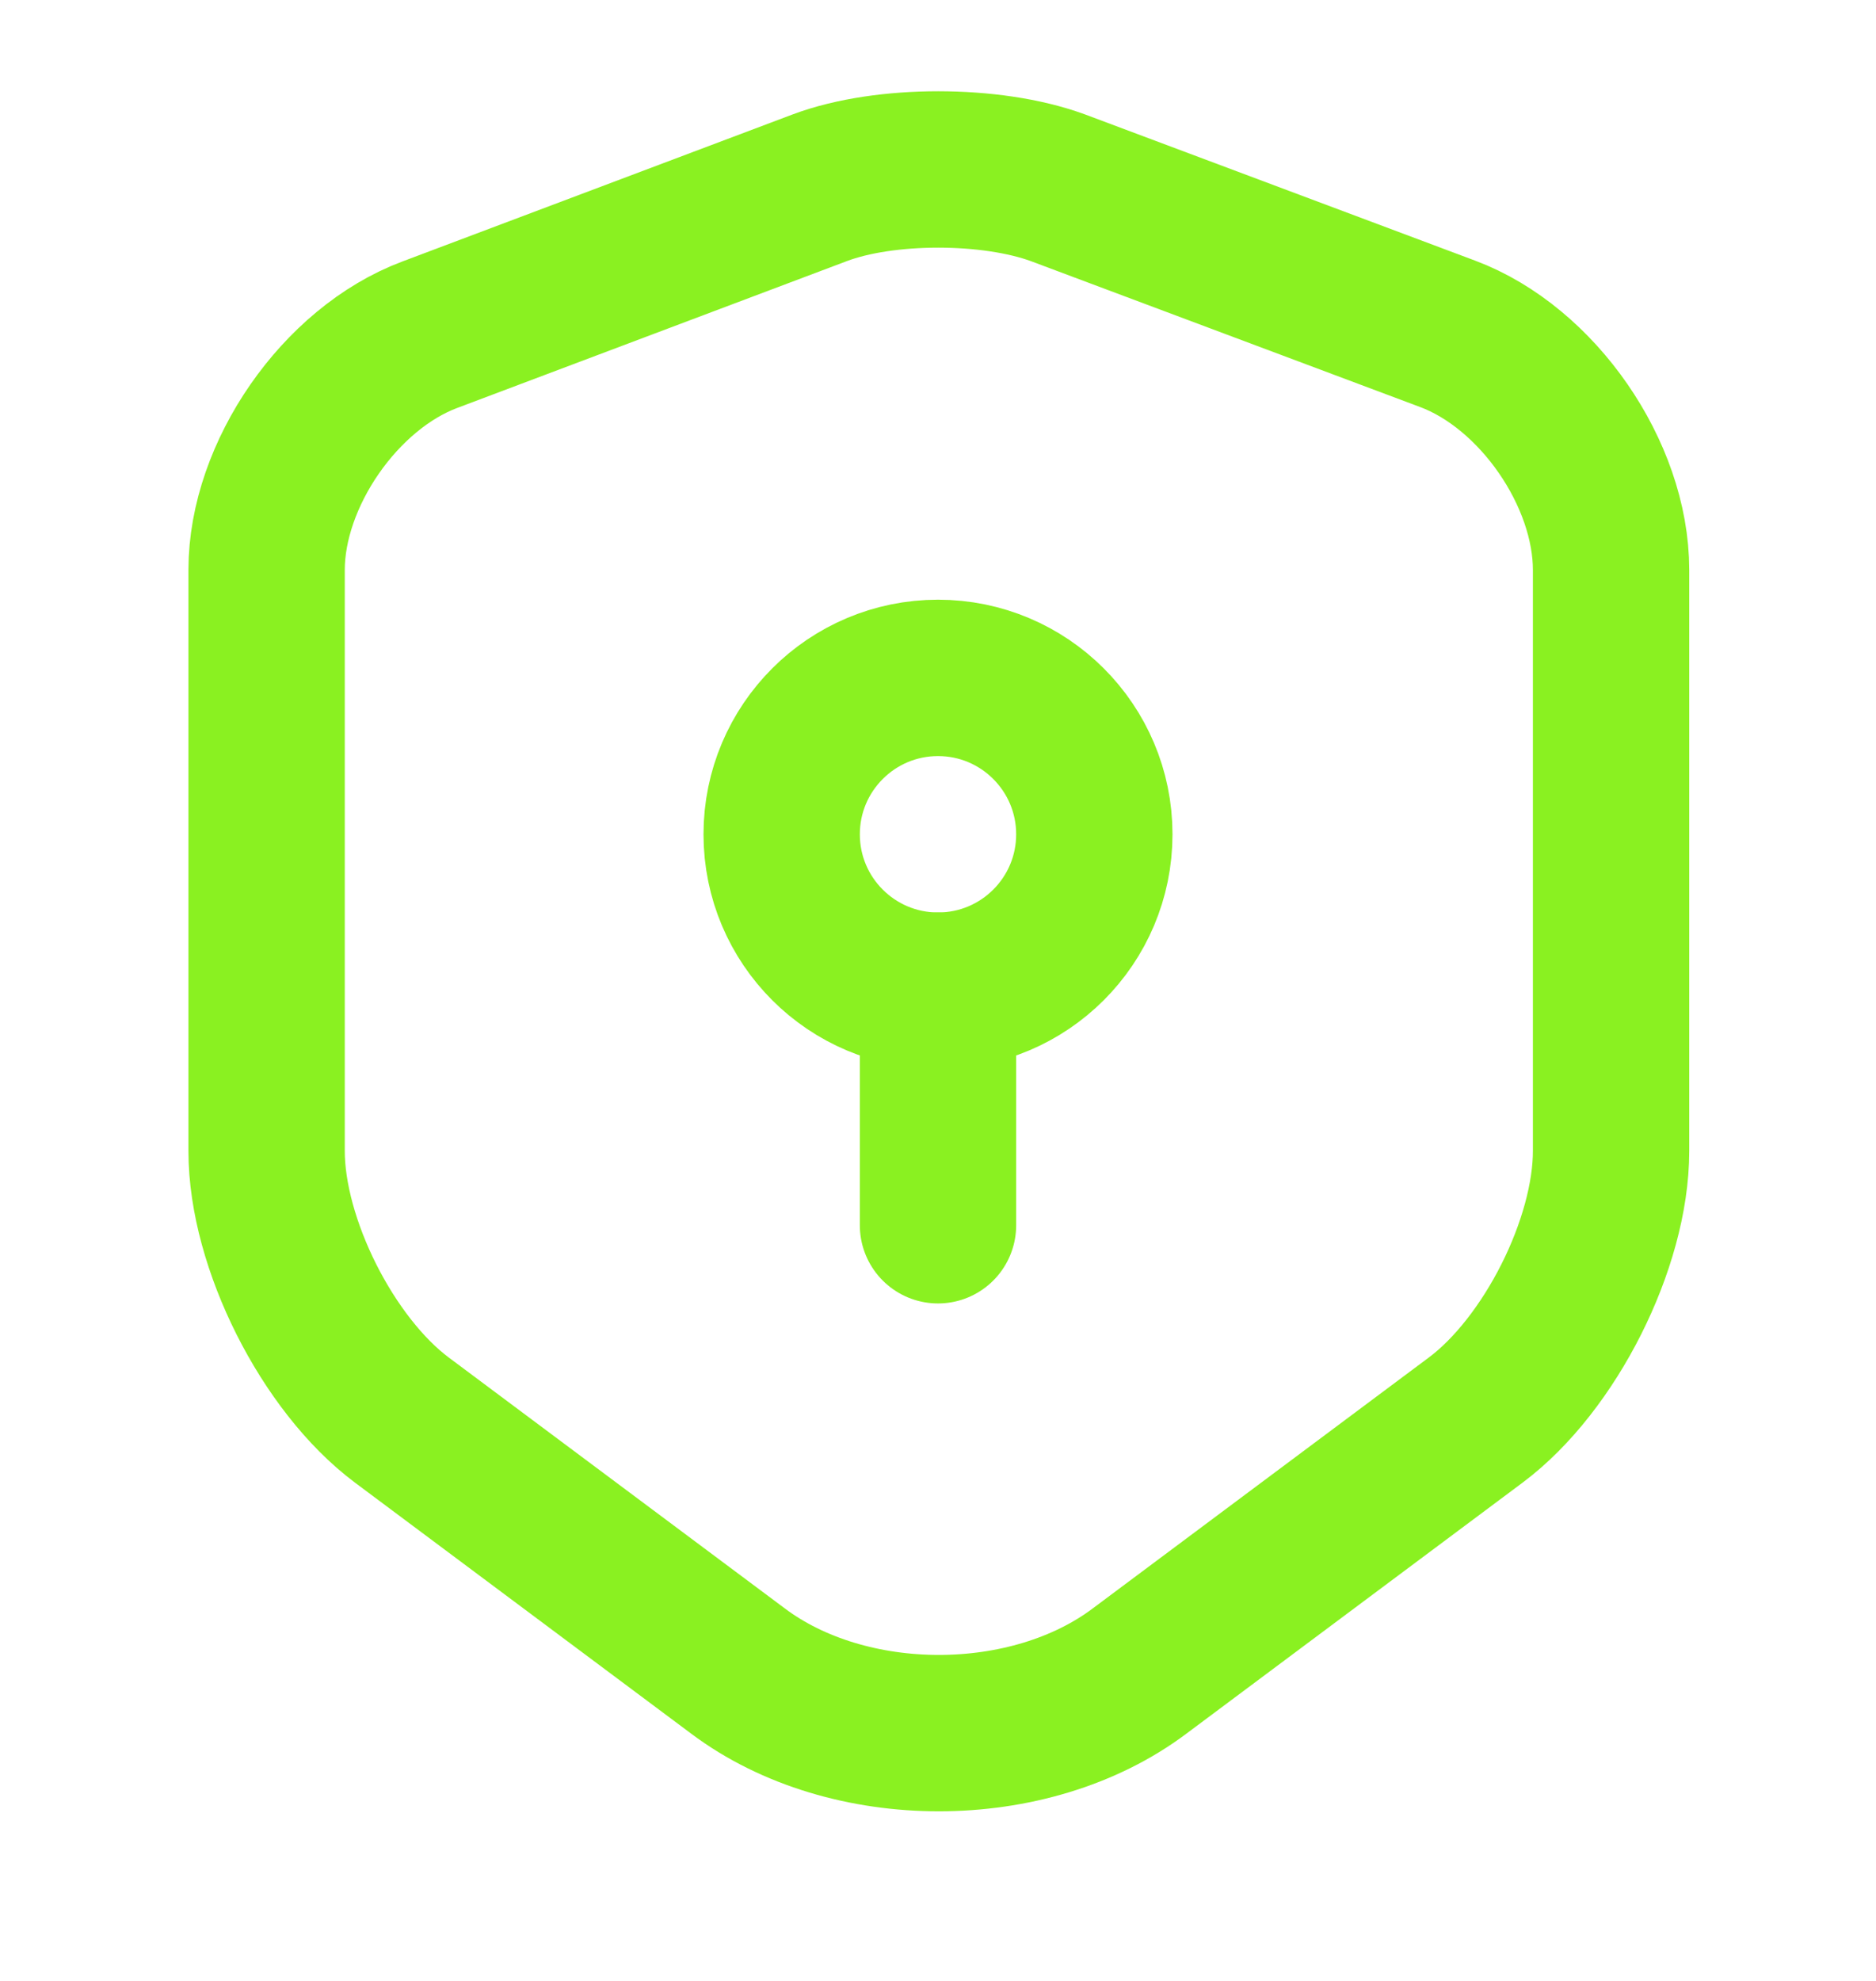
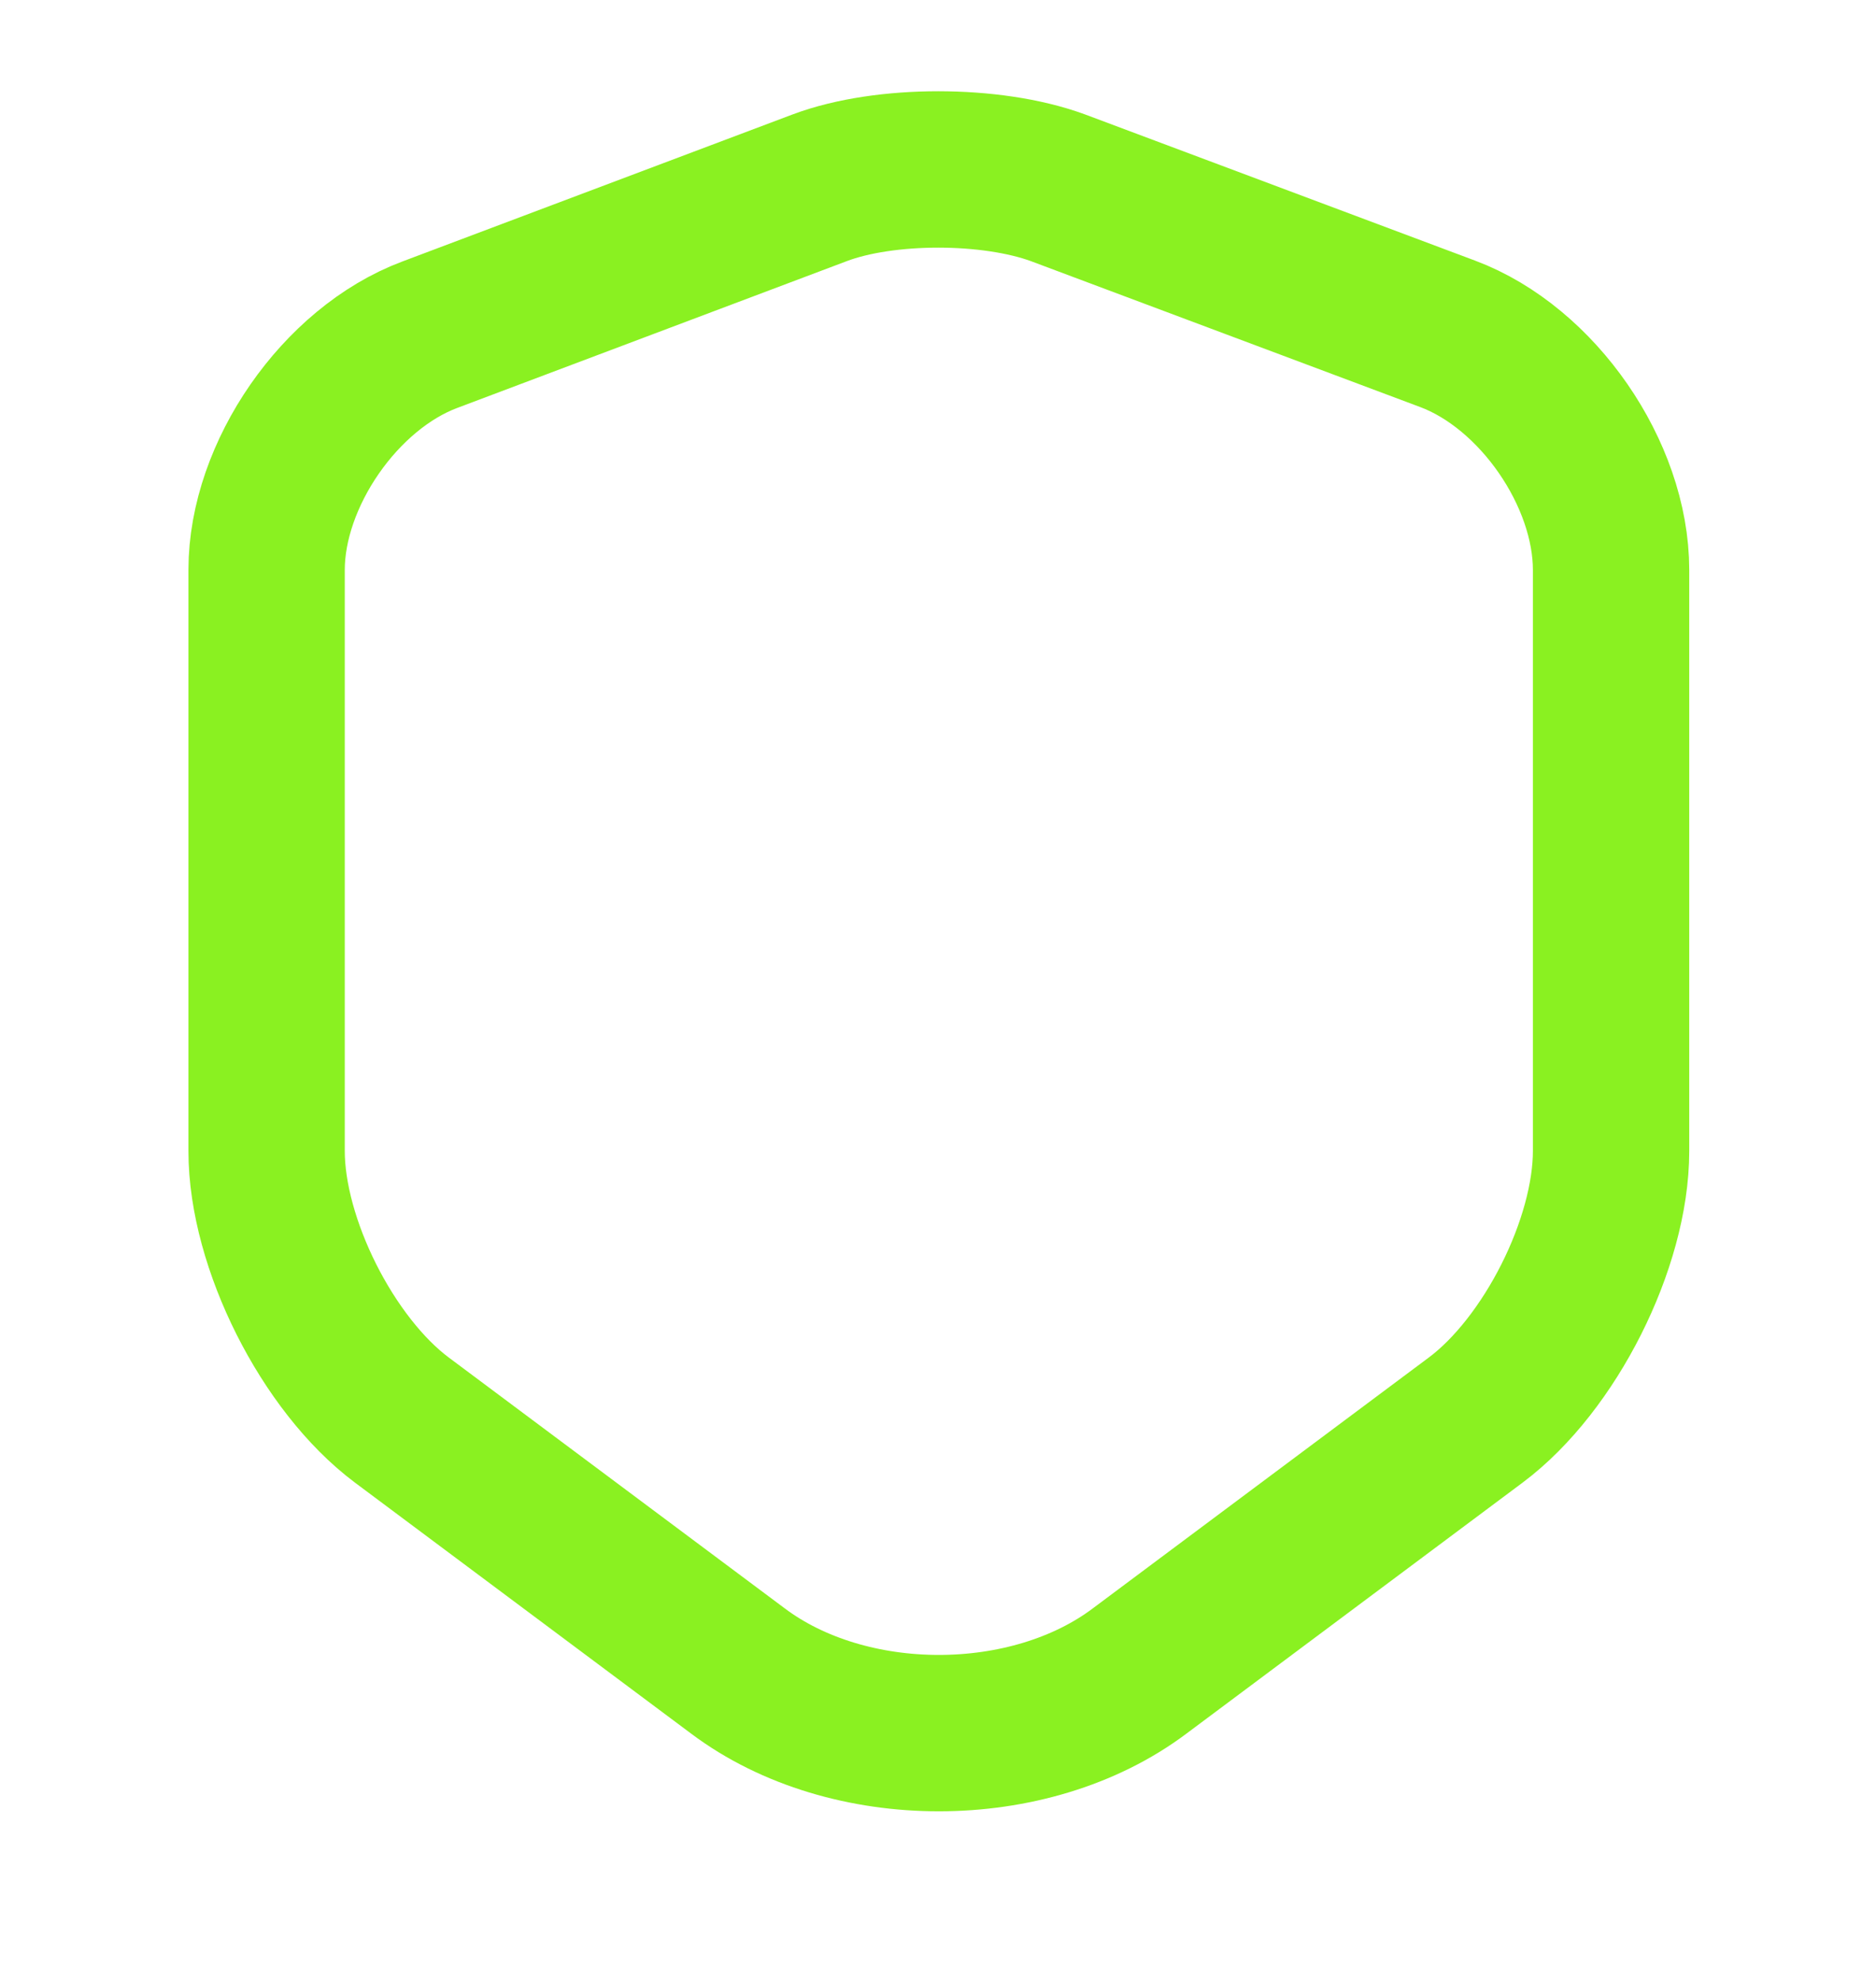
<svg xmlns="http://www.w3.org/2000/svg" width="18" height="19" viewBox="0 0 18 19" fill="none">
  <path d="M7.868 1.8L4.125 3.21C3.263 3.532 2.558 4.552 2.558 5.467V11.04C2.558 11.925 3.143 13.087 3.855 13.62L7.08 16.027C8.138 16.822 9.878 16.822 10.935 16.027L14.16 13.62C14.873 13.087 15.458 11.925 15.458 11.04V5.467C15.458 4.545 14.753 3.525 13.89 3.202L10.148 1.8C9.51 1.567 8.49 1.567 7.868 1.8Z" stroke="#8af121" stroke-width="1.5" stroke-linecap="round" stroke-linejoin="round" />
-   <path d="M9 9.502C9.828 9.502 10.5 8.831 10.5 8.002C10.5 7.174 9.828 6.502 9 6.502C8.172 6.502 7.5 7.174 7.5 8.002C7.5 8.831 8.172 9.502 9 9.502Z" stroke="#8af121" stroke-width="1.5" stroke-miterlimit="10" stroke-linecap="round" stroke-linejoin="round" />
-   <path d="M9 9.502V11.752" stroke="#8af121" stroke-width="1.5" stroke-miterlimit="10" stroke-linecap="round" stroke-linejoin="round" />
</svg>